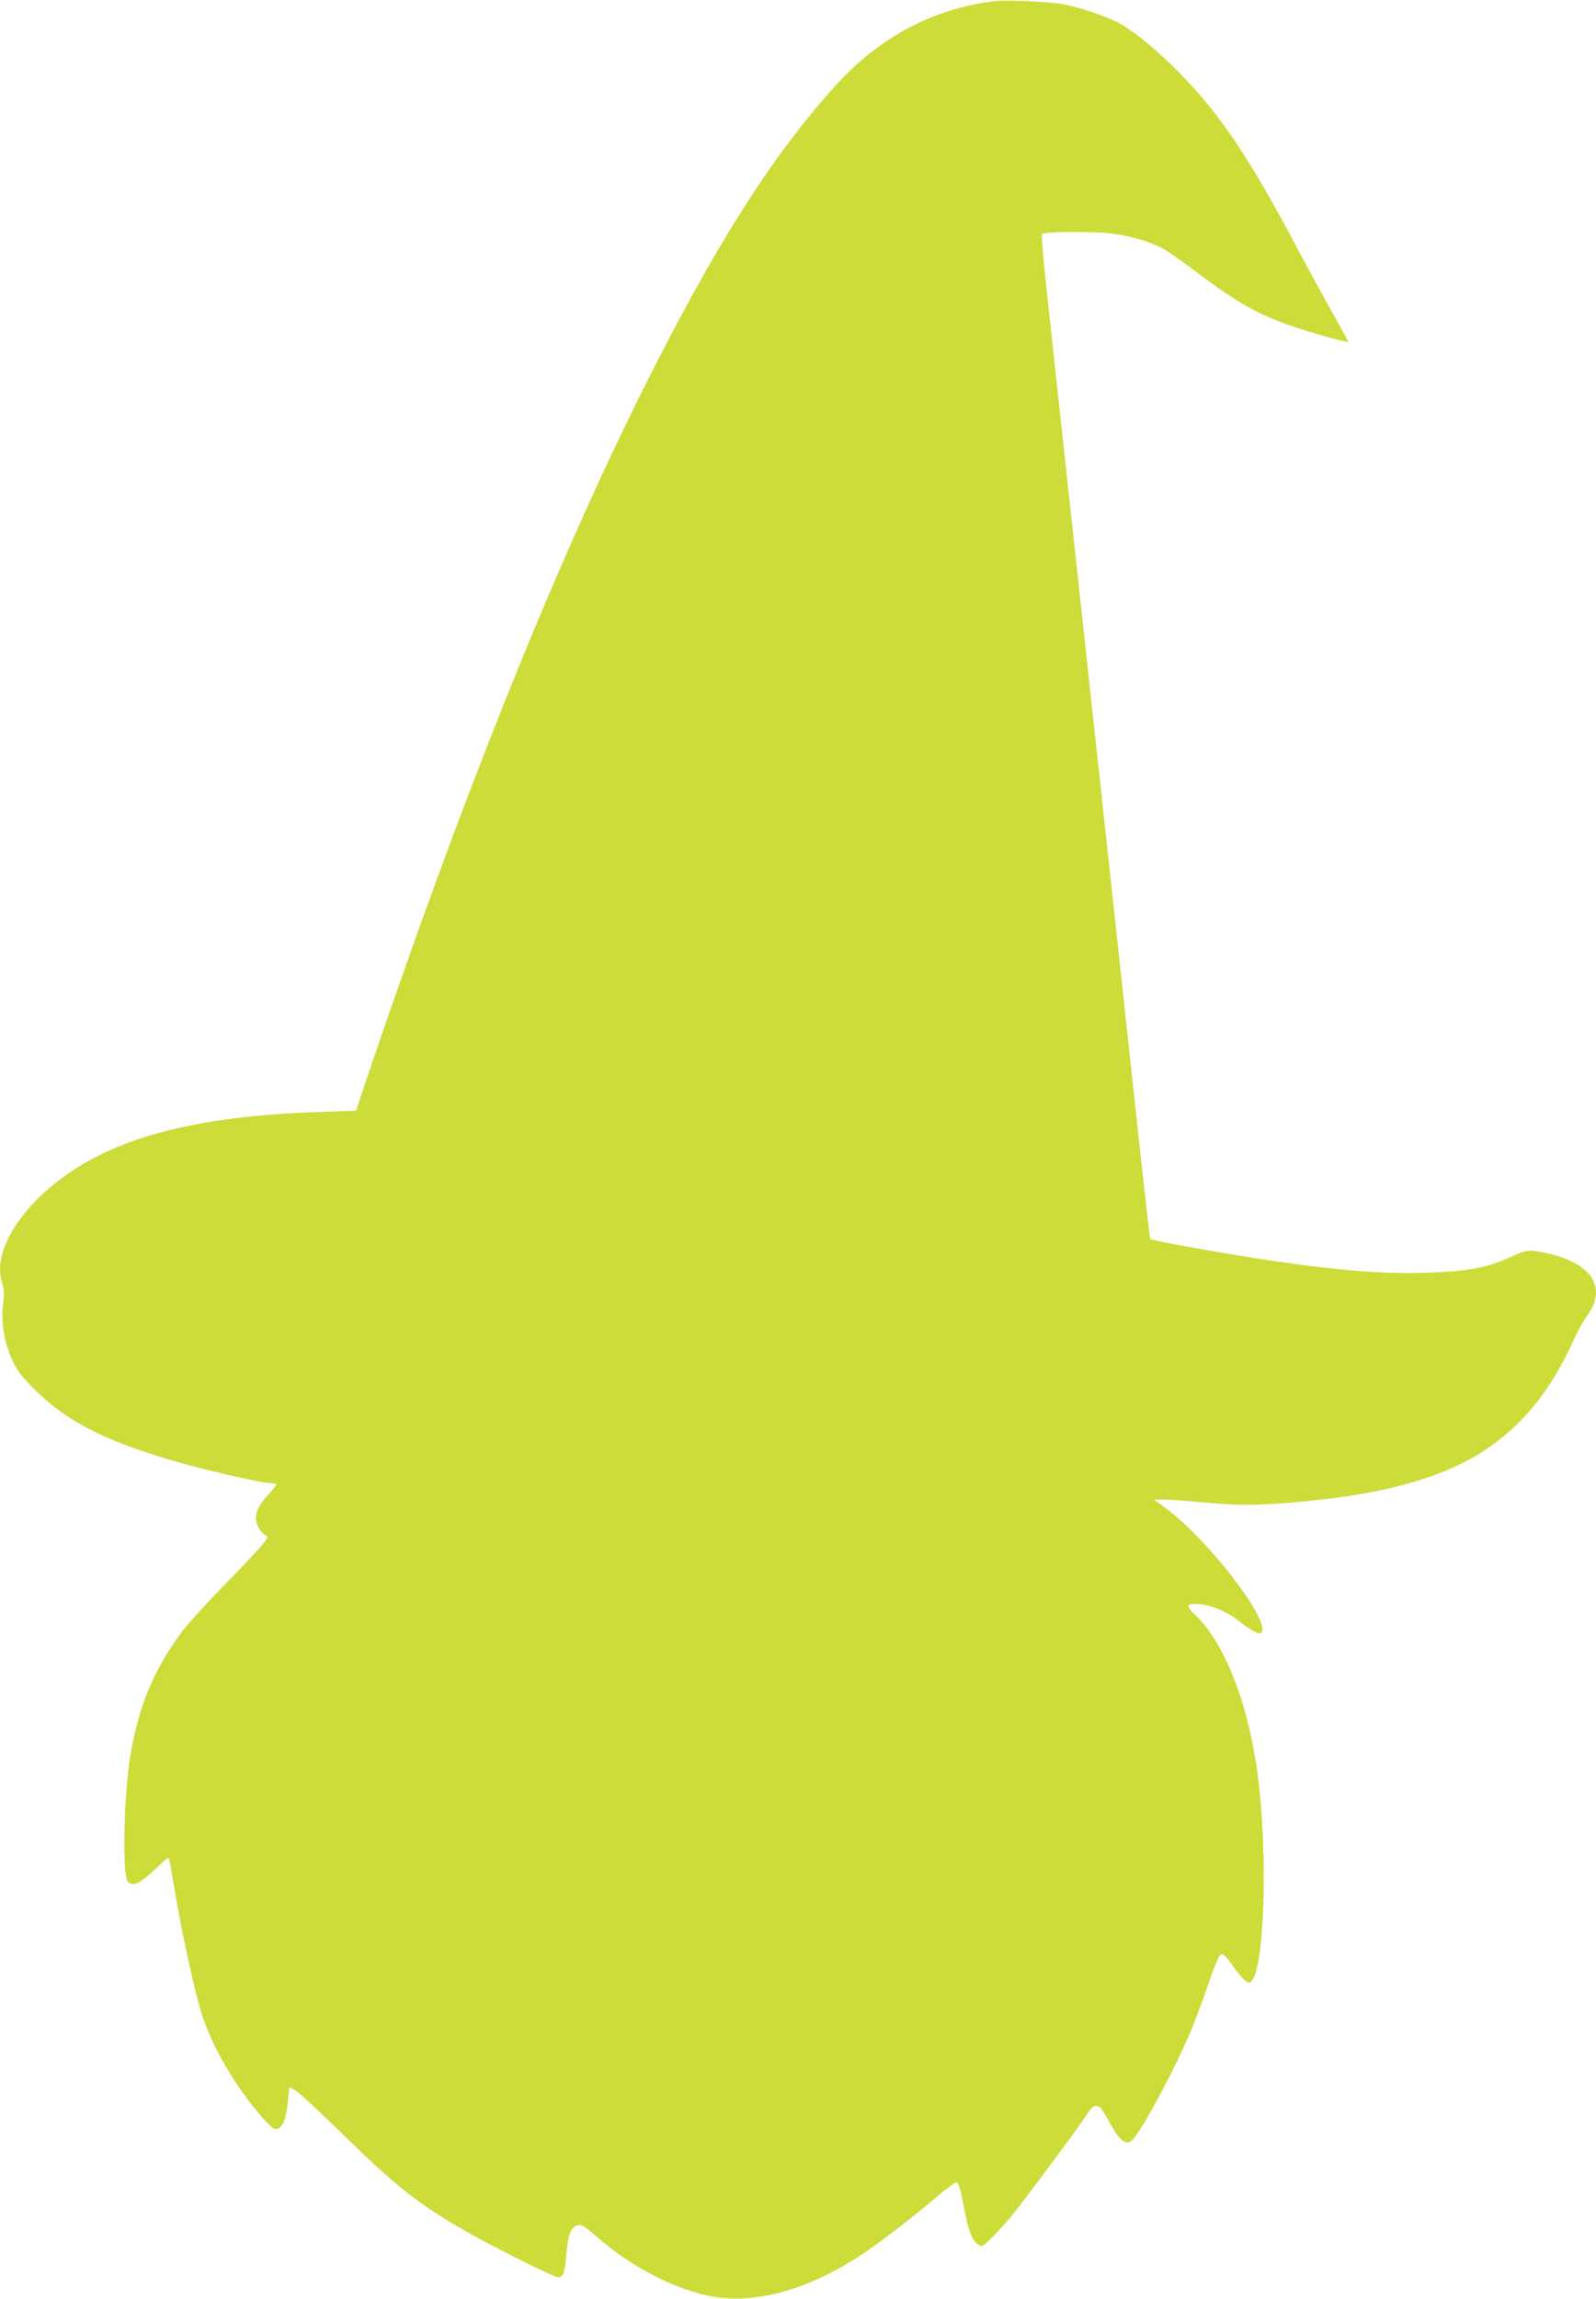
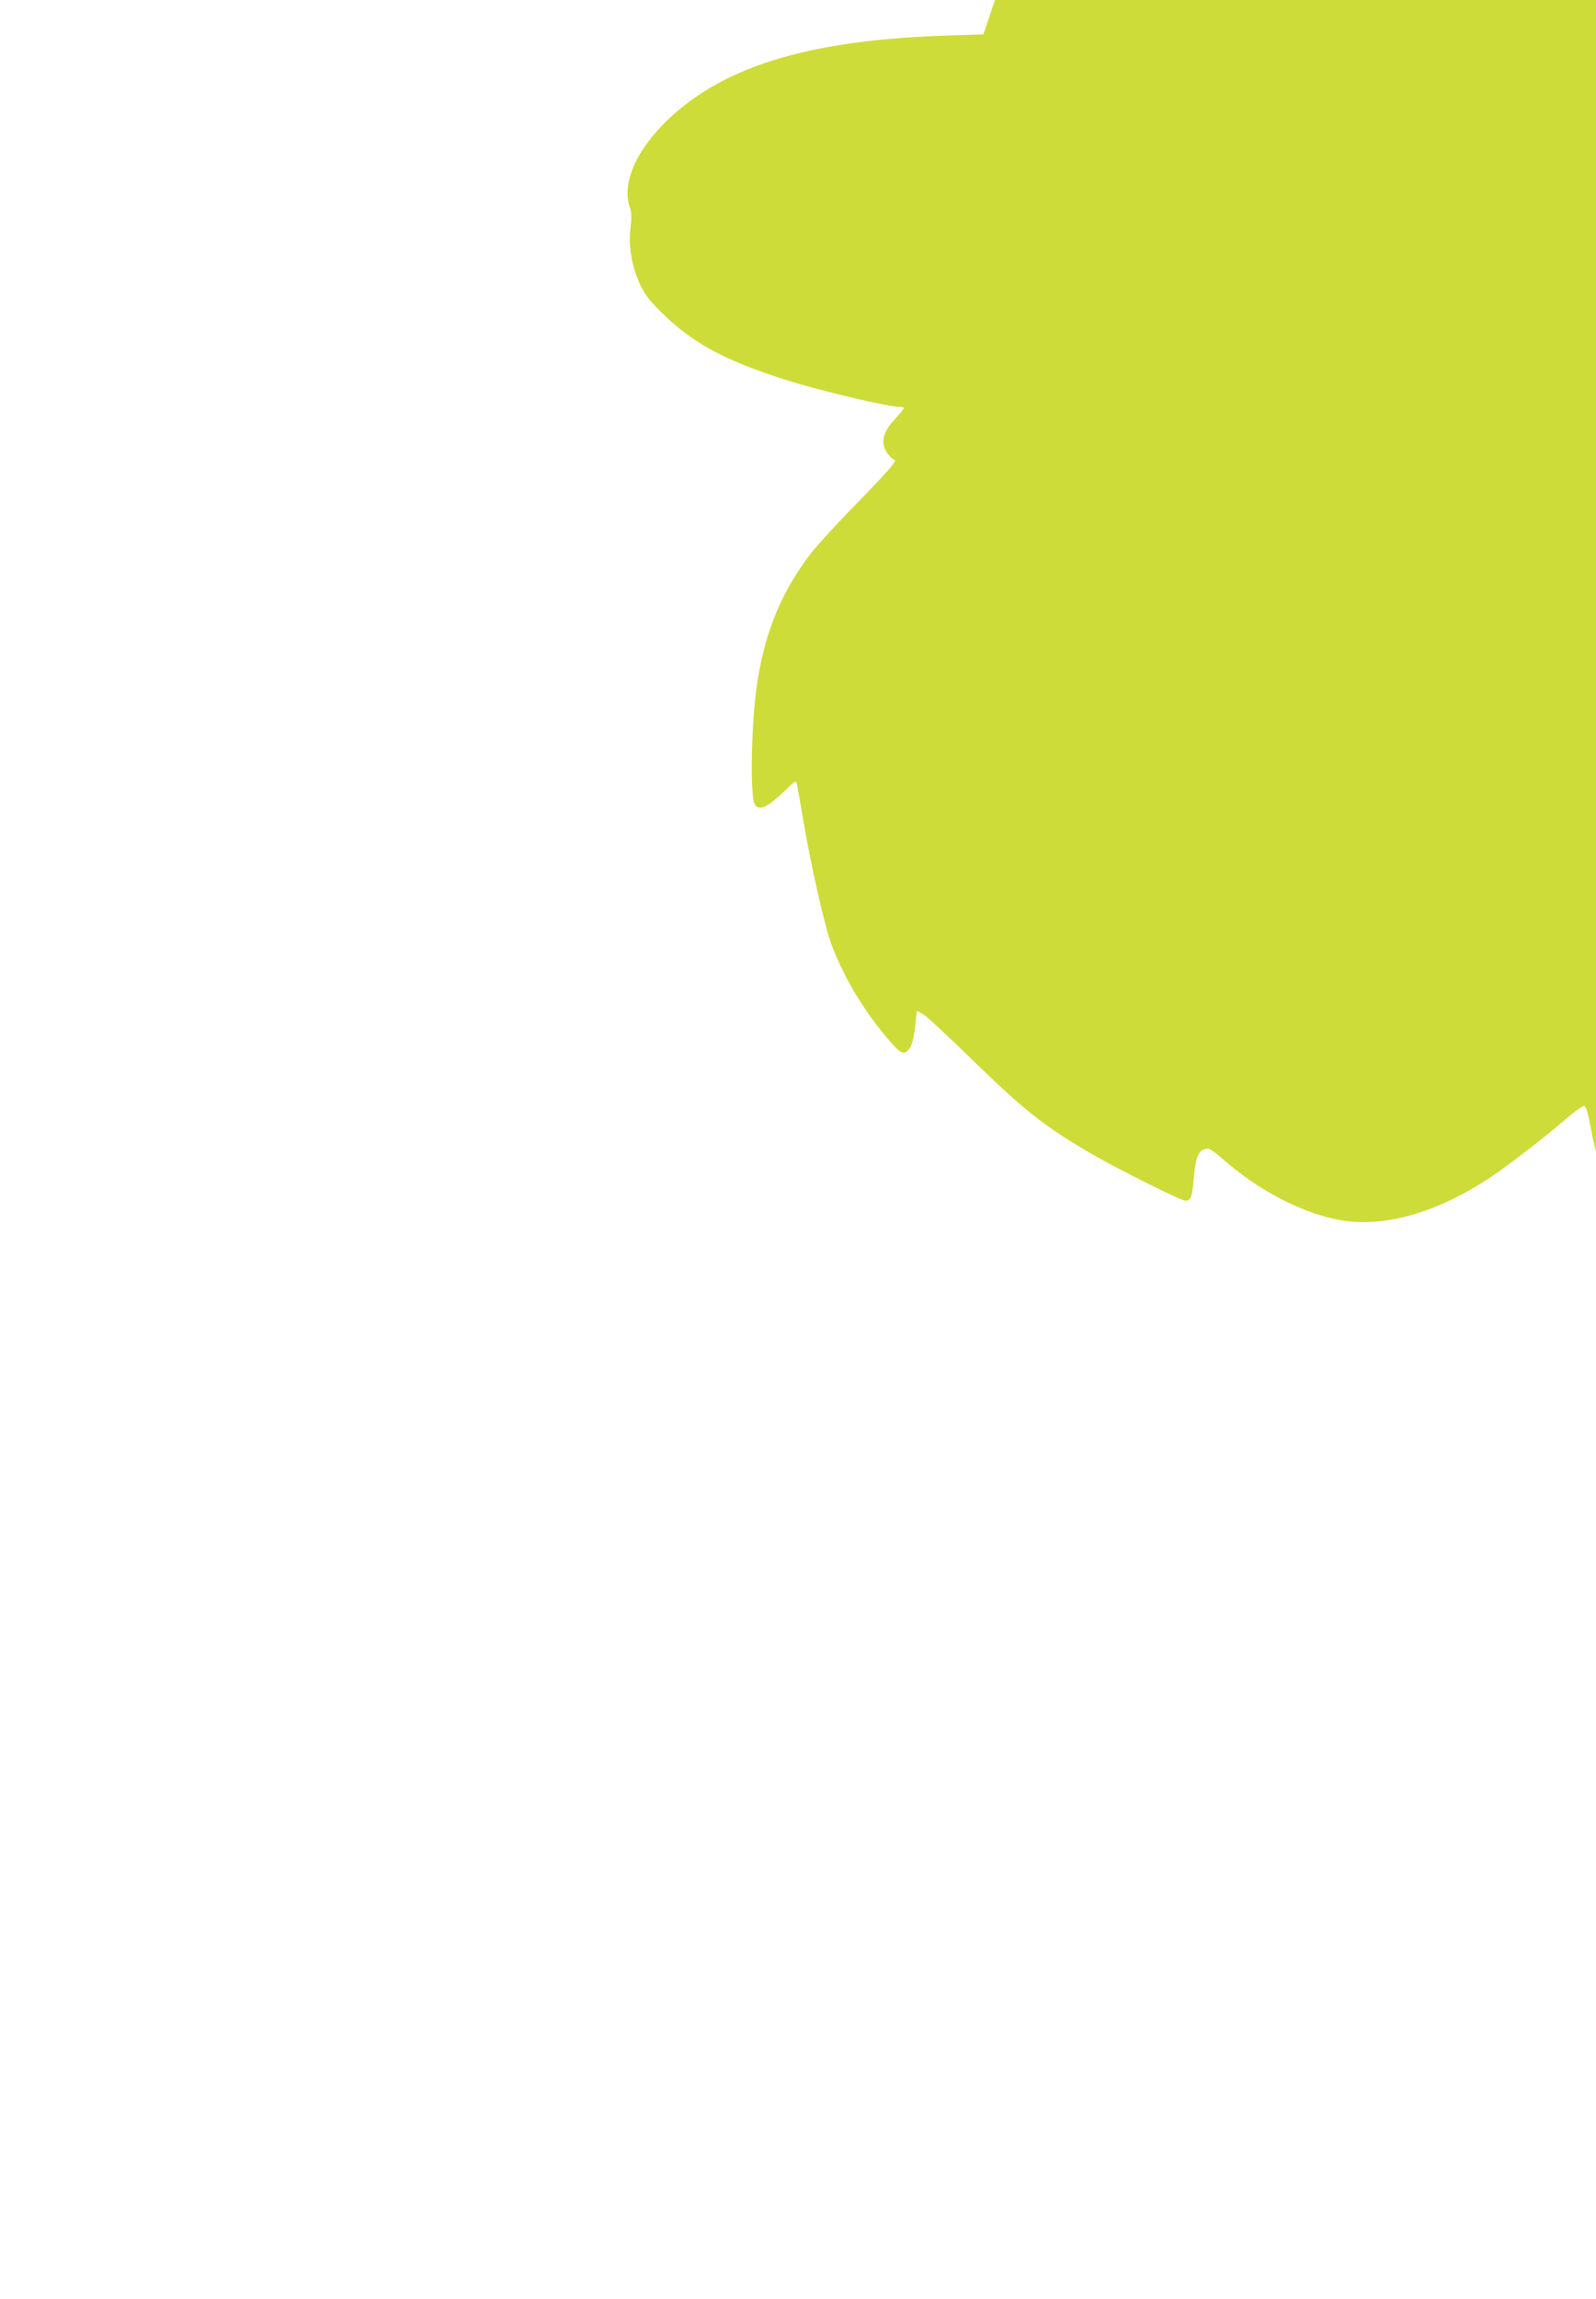
<svg xmlns="http://www.w3.org/2000/svg" version="1.0" width="889pt" height="1280pt" viewBox="0 0 889 1280" preserveAspectRatio="xMidYMid meet">
  <g transform="translate(0,1280) scale(0.1,-0.1)" fill="#cddc39" stroke="none">
-     <path d="M5540 12794 c-346 -43 -644 -202 -890 -475 -357 -397 -670 -891 -1069 -1689 -498 -999 -1011 -2278 -1536 -3830 l-62 -185 -204 -7 c-680 -22 -1130 -139 -1440 -372 -252 -190 -383 -426 -325 -587 9 -27 10 -55 3 -113 -13 -102 9 -224 57 -322 27 -55 56 -90 128 -160 176 -169 358 -264 718 -375 195 -59 538 -139 600 -139 11 0 20 -3 20 -6 0 -3 -22 -31 -50 -61 -60 -66 -77 -116 -56 -166 7 -19 24 -41 36 -50 l22 -16 -23 -33 c-12 -18 -106 -118 -209 -223 -102 -104 -211 -224 -242 -265 -158 -209 -245 -416 -292 -695 -36 -213 -46 -664 -15 -701 28 -34 69 -14 171 84 55 53 57 54 62 31 3 -13 19 -105 36 -204 41 -242 114 -566 151 -673 64 -178 170 -361 306 -525 78 -93 97 -106 124 -81 23 20 35 64 44 156 l7 66 37 -21 c20 -12 137 -121 261 -242 294 -288 417 -385 682 -538 149 -86 492 -257 516 -257 30 0 38 22 46 120 11 131 29 170 81 170 9 0 44 -25 78 -55 199 -178 455 -310 669 -345 240 -39 531 46 820 237 103 69 287 210 418 322 52 45 101 80 109 79 10 -2 22 -41 38 -128 26 -140 46 -195 81 -218 22 -15 25 -13 73 34 28 27 79 83 113 124 60 72 389 515 432 583 22 36 51 40 72 10 7 -10 32 -52 55 -93 48 -86 83 -109 116 -75 53 55 231 386 322 600 23 55 68 174 99 265 39 114 62 166 73 168 10 2 29 -14 49 -44 49 -71 88 -114 104 -114 92 0 114 804 34 1261 -62 359 -183 644 -334 788 -53 51 -48 64 22 59 69 -5 167 -47 230 -100 51 -41 102 -69 114 -62 73 46 -284 515 -530 697 l-64 47 54 0 c29 0 125 -7 213 -15 201 -19 307 -19 518 0 338 30 572 76 785 154 350 129 591 363 761 735 25 55 58 117 73 137 128 167 39 309 -231 364 -90 18 -93 18 -204 -32 -121 -54 -232 -73 -454 -80 -241 -7 -476 11 -858 67 -241 35 -671 112 -678 121 -2 2 -34 283 -71 624 -68 629 -124 1149 -356 3280 -71 655 -142 1301 -156 1437 -15 137 -24 251 -20 255 13 14 287 15 386 3 112 -14 225 -48 297 -90 29 -17 108 -72 175 -123 232 -176 351 -242 558 -311 125 -41 290 -86 290 -79 0 3 -42 80 -94 172 -51 91 -135 245 -186 341 -269 508 -425 741 -648 972 -118 122 -259 240 -342 286 -66 37 -215 88 -314 108 -72 14 -321 26 -386 18z" />
+     <path d="M5540 12794 l-62 -185 -204 -7 c-680 -22 -1130 -139 -1440 -372 -252 -190 -383 -426 -325 -587 9 -27 10 -55 3 -113 -13 -102 9 -224 57 -322 27 -55 56 -90 128 -160 176 -169 358 -264 718 -375 195 -59 538 -139 600 -139 11 0 20 -3 20 -6 0 -3 -22 -31 -50 -61 -60 -66 -77 -116 -56 -166 7 -19 24 -41 36 -50 l22 -16 -23 -33 c-12 -18 -106 -118 -209 -223 -102 -104 -211 -224 -242 -265 -158 -209 -245 -416 -292 -695 -36 -213 -46 -664 -15 -701 28 -34 69 -14 171 84 55 53 57 54 62 31 3 -13 19 -105 36 -204 41 -242 114 -566 151 -673 64 -178 170 -361 306 -525 78 -93 97 -106 124 -81 23 20 35 64 44 156 l7 66 37 -21 c20 -12 137 -121 261 -242 294 -288 417 -385 682 -538 149 -86 492 -257 516 -257 30 0 38 22 46 120 11 131 29 170 81 170 9 0 44 -25 78 -55 199 -178 455 -310 669 -345 240 -39 531 46 820 237 103 69 287 210 418 322 52 45 101 80 109 79 10 -2 22 -41 38 -128 26 -140 46 -195 81 -218 22 -15 25 -13 73 34 28 27 79 83 113 124 60 72 389 515 432 583 22 36 51 40 72 10 7 -10 32 -52 55 -93 48 -86 83 -109 116 -75 53 55 231 386 322 600 23 55 68 174 99 265 39 114 62 166 73 168 10 2 29 -14 49 -44 49 -71 88 -114 104 -114 92 0 114 804 34 1261 -62 359 -183 644 -334 788 -53 51 -48 64 22 59 69 -5 167 -47 230 -100 51 -41 102 -69 114 -62 73 46 -284 515 -530 697 l-64 47 54 0 c29 0 125 -7 213 -15 201 -19 307 -19 518 0 338 30 572 76 785 154 350 129 591 363 761 735 25 55 58 117 73 137 128 167 39 309 -231 364 -90 18 -93 18 -204 -32 -121 -54 -232 -73 -454 -80 -241 -7 -476 11 -858 67 -241 35 -671 112 -678 121 -2 2 -34 283 -71 624 -68 629 -124 1149 -356 3280 -71 655 -142 1301 -156 1437 -15 137 -24 251 -20 255 13 14 287 15 386 3 112 -14 225 -48 297 -90 29 -17 108 -72 175 -123 232 -176 351 -242 558 -311 125 -41 290 -86 290 -79 0 3 -42 80 -94 172 -51 91 -135 245 -186 341 -269 508 -425 741 -648 972 -118 122 -259 240 -342 286 -66 37 -215 88 -314 108 -72 14 -321 26 -386 18z" />
  </g>
</svg>